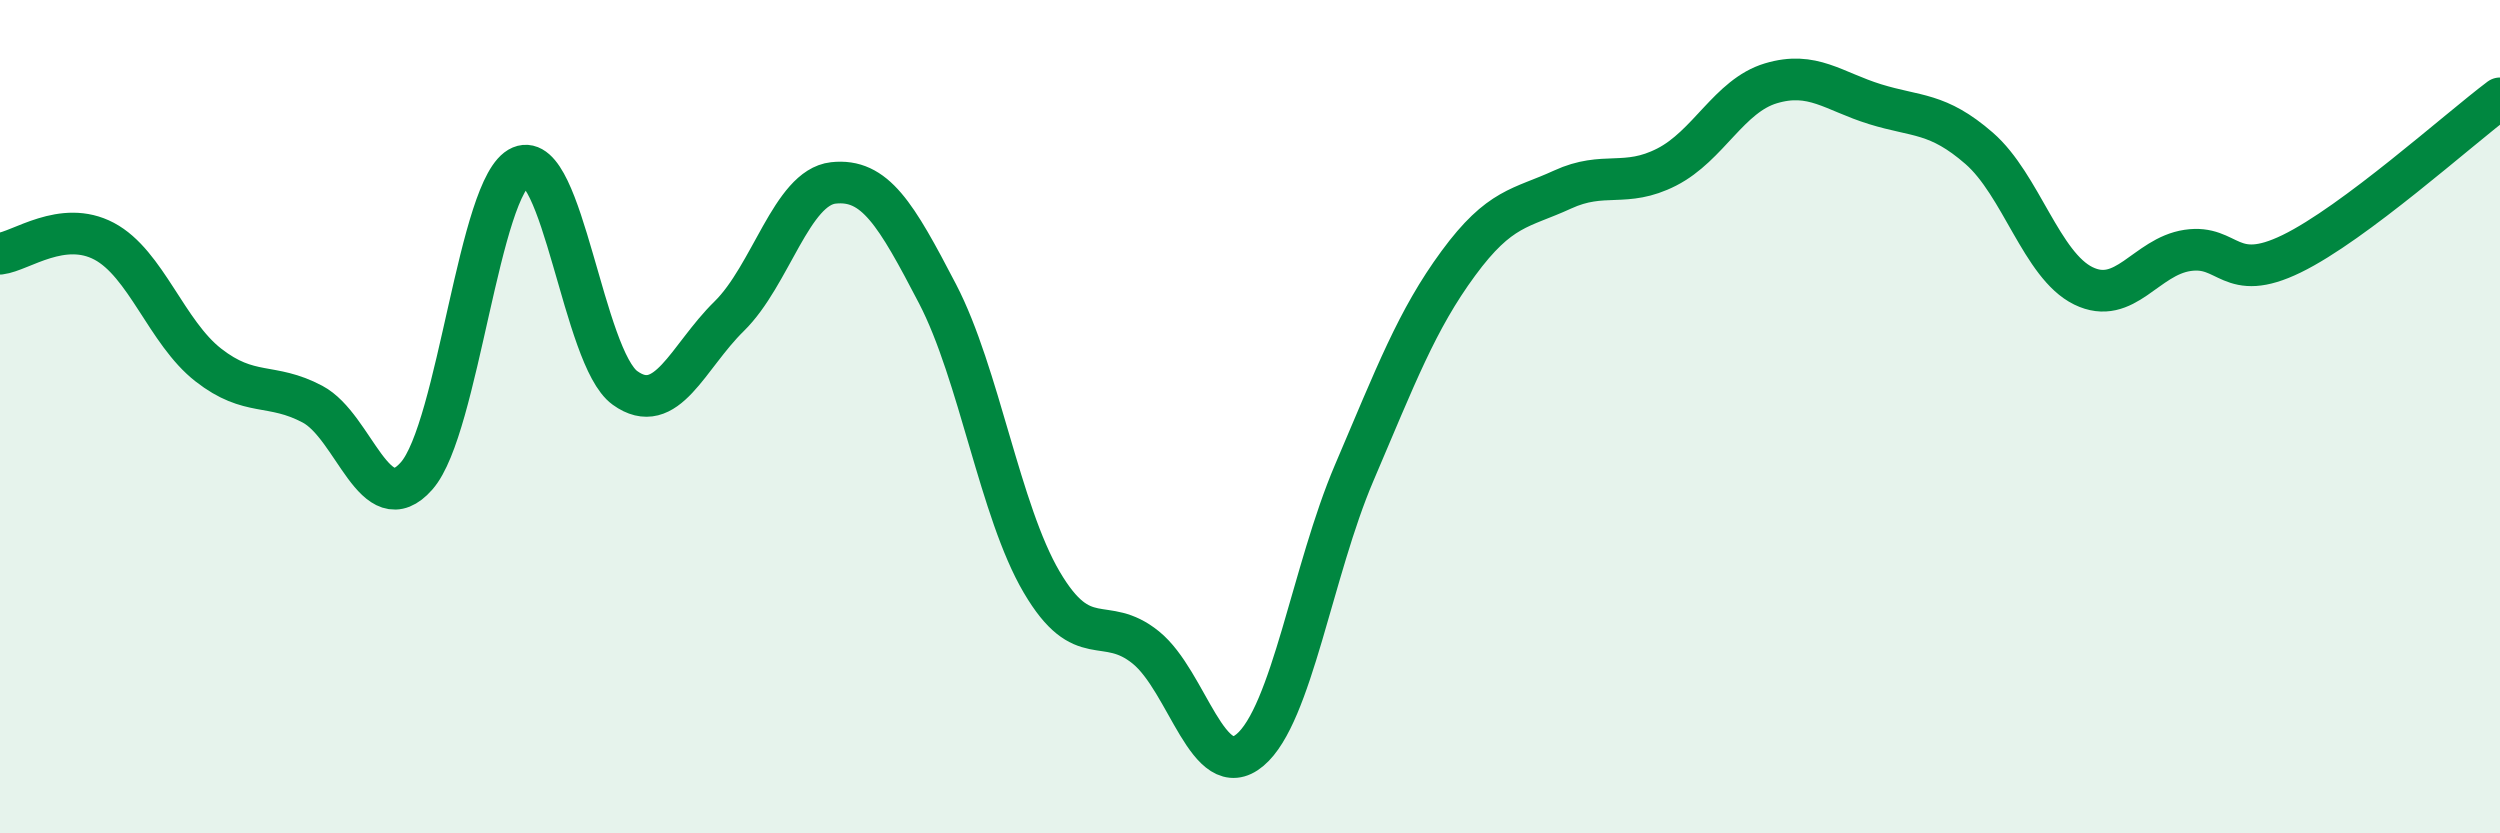
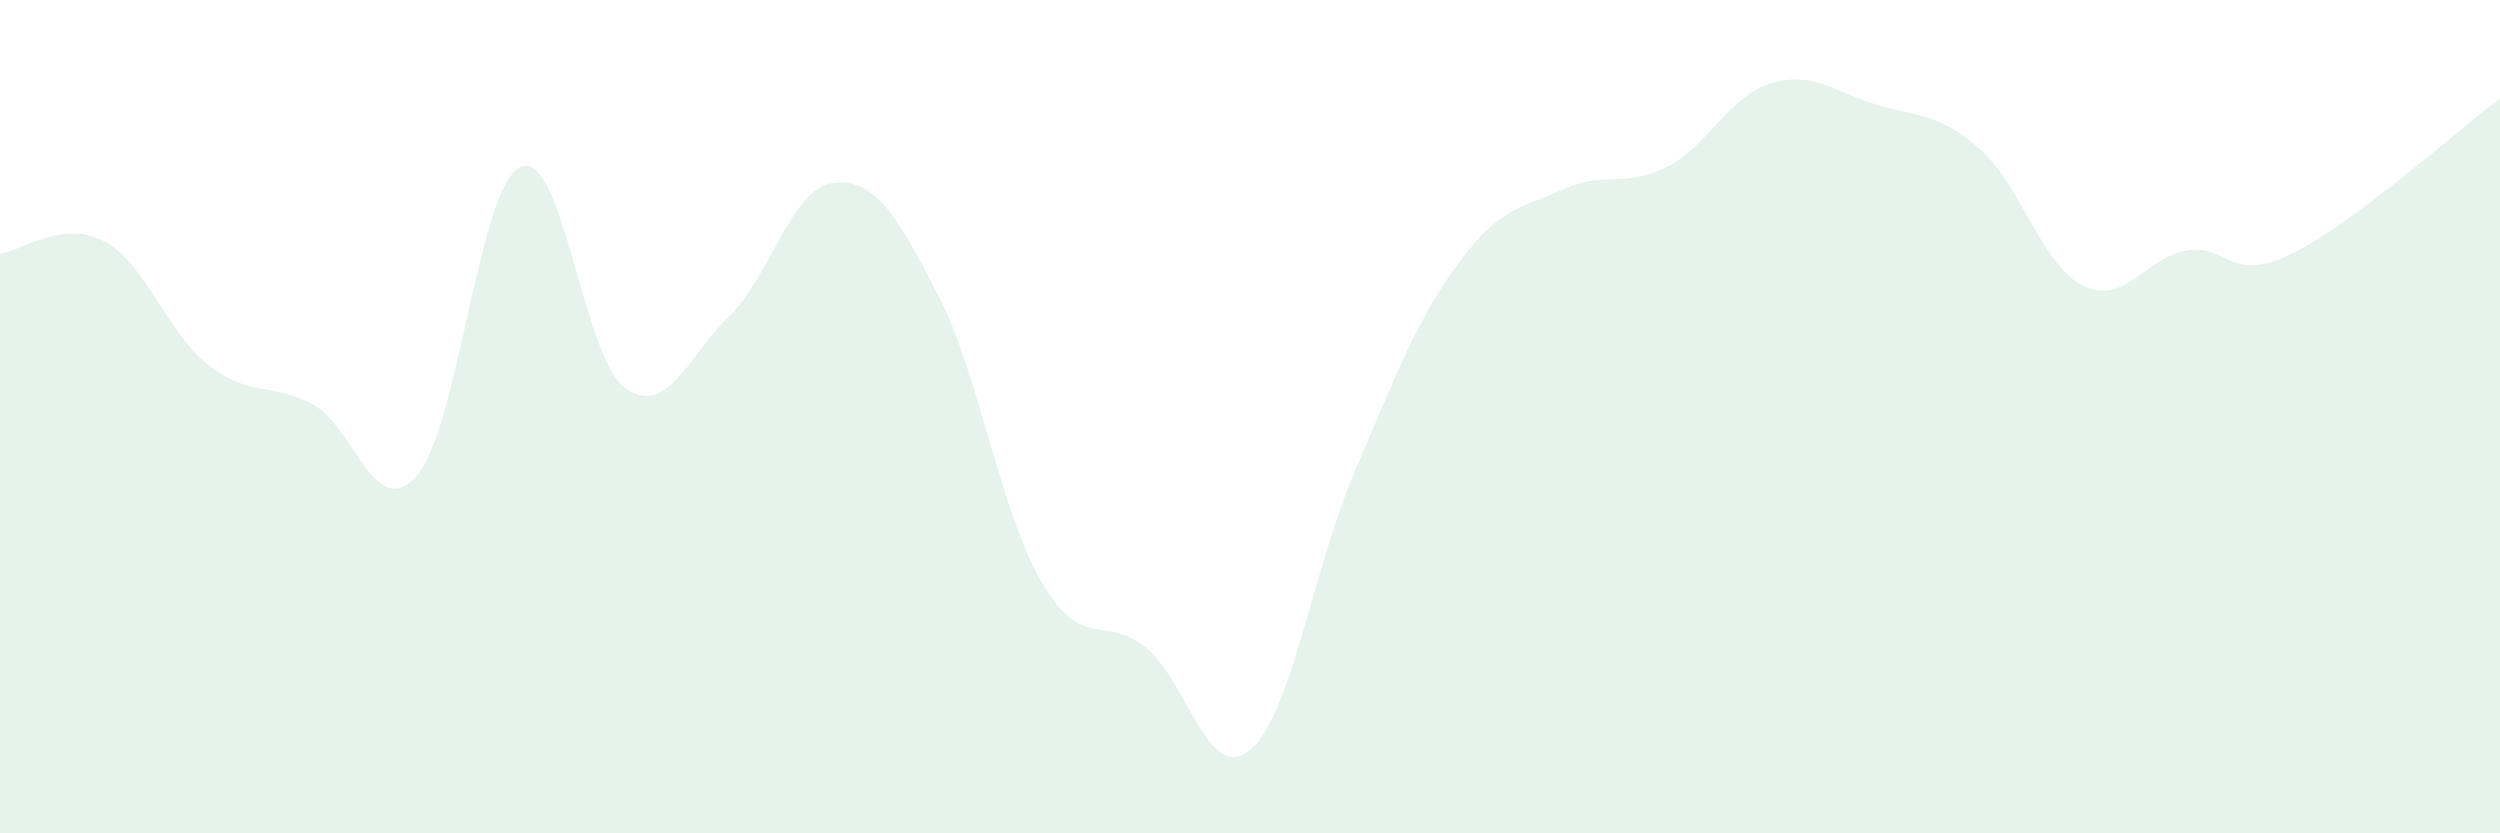
<svg xmlns="http://www.w3.org/2000/svg" width="60" height="20" viewBox="0 0 60 20">
  <path d="M 0,6.09 C 0.5,6.03 1.5,5.26 2.5,5.79 C 3.5,6.32 4,7.98 5,8.76 C 6,9.54 6.5,9.17 7.5,9.7 C 8.5,10.23 9,12.56 10,11.42 C 11,10.28 11.5,4.42 12.5,4 C 13.5,3.58 14,8.59 15,9.31 C 16,10.03 16.5,8.57 17.5,7.59 C 18.5,6.61 19,4.5 20,4.39 C 21,4.28 21.5,5.13 22.5,7.05 C 23.5,8.97 24,12.27 25,13.97 C 26,15.67 26.5,14.73 27.5,15.54 C 28.5,16.35 29,18.84 30,18 C 31,17.16 31.5,13.69 32.5,11.35 C 33.5,9.01 34,7.68 35,6.32 C 36,4.96 36.5,5.01 37.5,4.55 C 38.5,4.09 39,4.52 40,4.01 C 41,3.5 41.5,2.3 42.5,2 C 43.5,1.7 44,2.19 45,2.5 C 46,2.81 46.5,2.69 47.5,3.56 C 48.5,4.43 49,6.37 50,6.86 C 51,7.35 51.5,6.16 52.5,6.01 C 53.5,5.86 53.5,6.82 55,6.09 C 56.5,5.36 59,3.11 60,2.36L60 20L0 20Z" fill="#008740" opacity="0.1" stroke-linecap="round" stroke-linejoin="round" />
-   <path d="M 0,6.09 C 0.5,6.03 1.5,5.26 2.5,5.79 C 3.5,6.32 4,7.98 5,8.76 C 6,9.54 6.5,9.17 7.5,9.7 C 8.5,10.23 9,12.56 10,11.42 C 11,10.28 11.5,4.42 12.5,4 C 13.5,3.58 14,8.59 15,9.31 C 16,10.03 16.5,8.57 17.5,7.59 C 18.5,6.61 19,4.5 20,4.39 C 21,4.28 21.5,5.13 22.5,7.05 C 23.5,8.97 24,12.27 25,13.97 C 26,15.67 26.5,14.73 27.5,15.54 C 28.5,16.35 29,18.84 30,18 C 31,17.16 31.5,13.69 32.5,11.35 C 33.5,9.01 34,7.68 35,6.32 C 36,4.96 36.5,5.01 37.5,4.55 C 38.5,4.09 39,4.52 40,4.01 C 41,3.5 41.5,2.3 42.5,2 C 43.5,1.7 44,2.19 45,2.5 C 46,2.81 46.5,2.69 47.5,3.56 C 48.5,4.43 49,6.37 50,6.86 C 51,7.35 51.5,6.16 52.5,6.01 C 53.5,5.86 53.5,6.82 55,6.09 C 56.5,5.36 59,3.11 60,2.36" stroke="#008740" stroke-width="1" fill="none" stroke-linecap="round" stroke-linejoin="round" />
</svg>